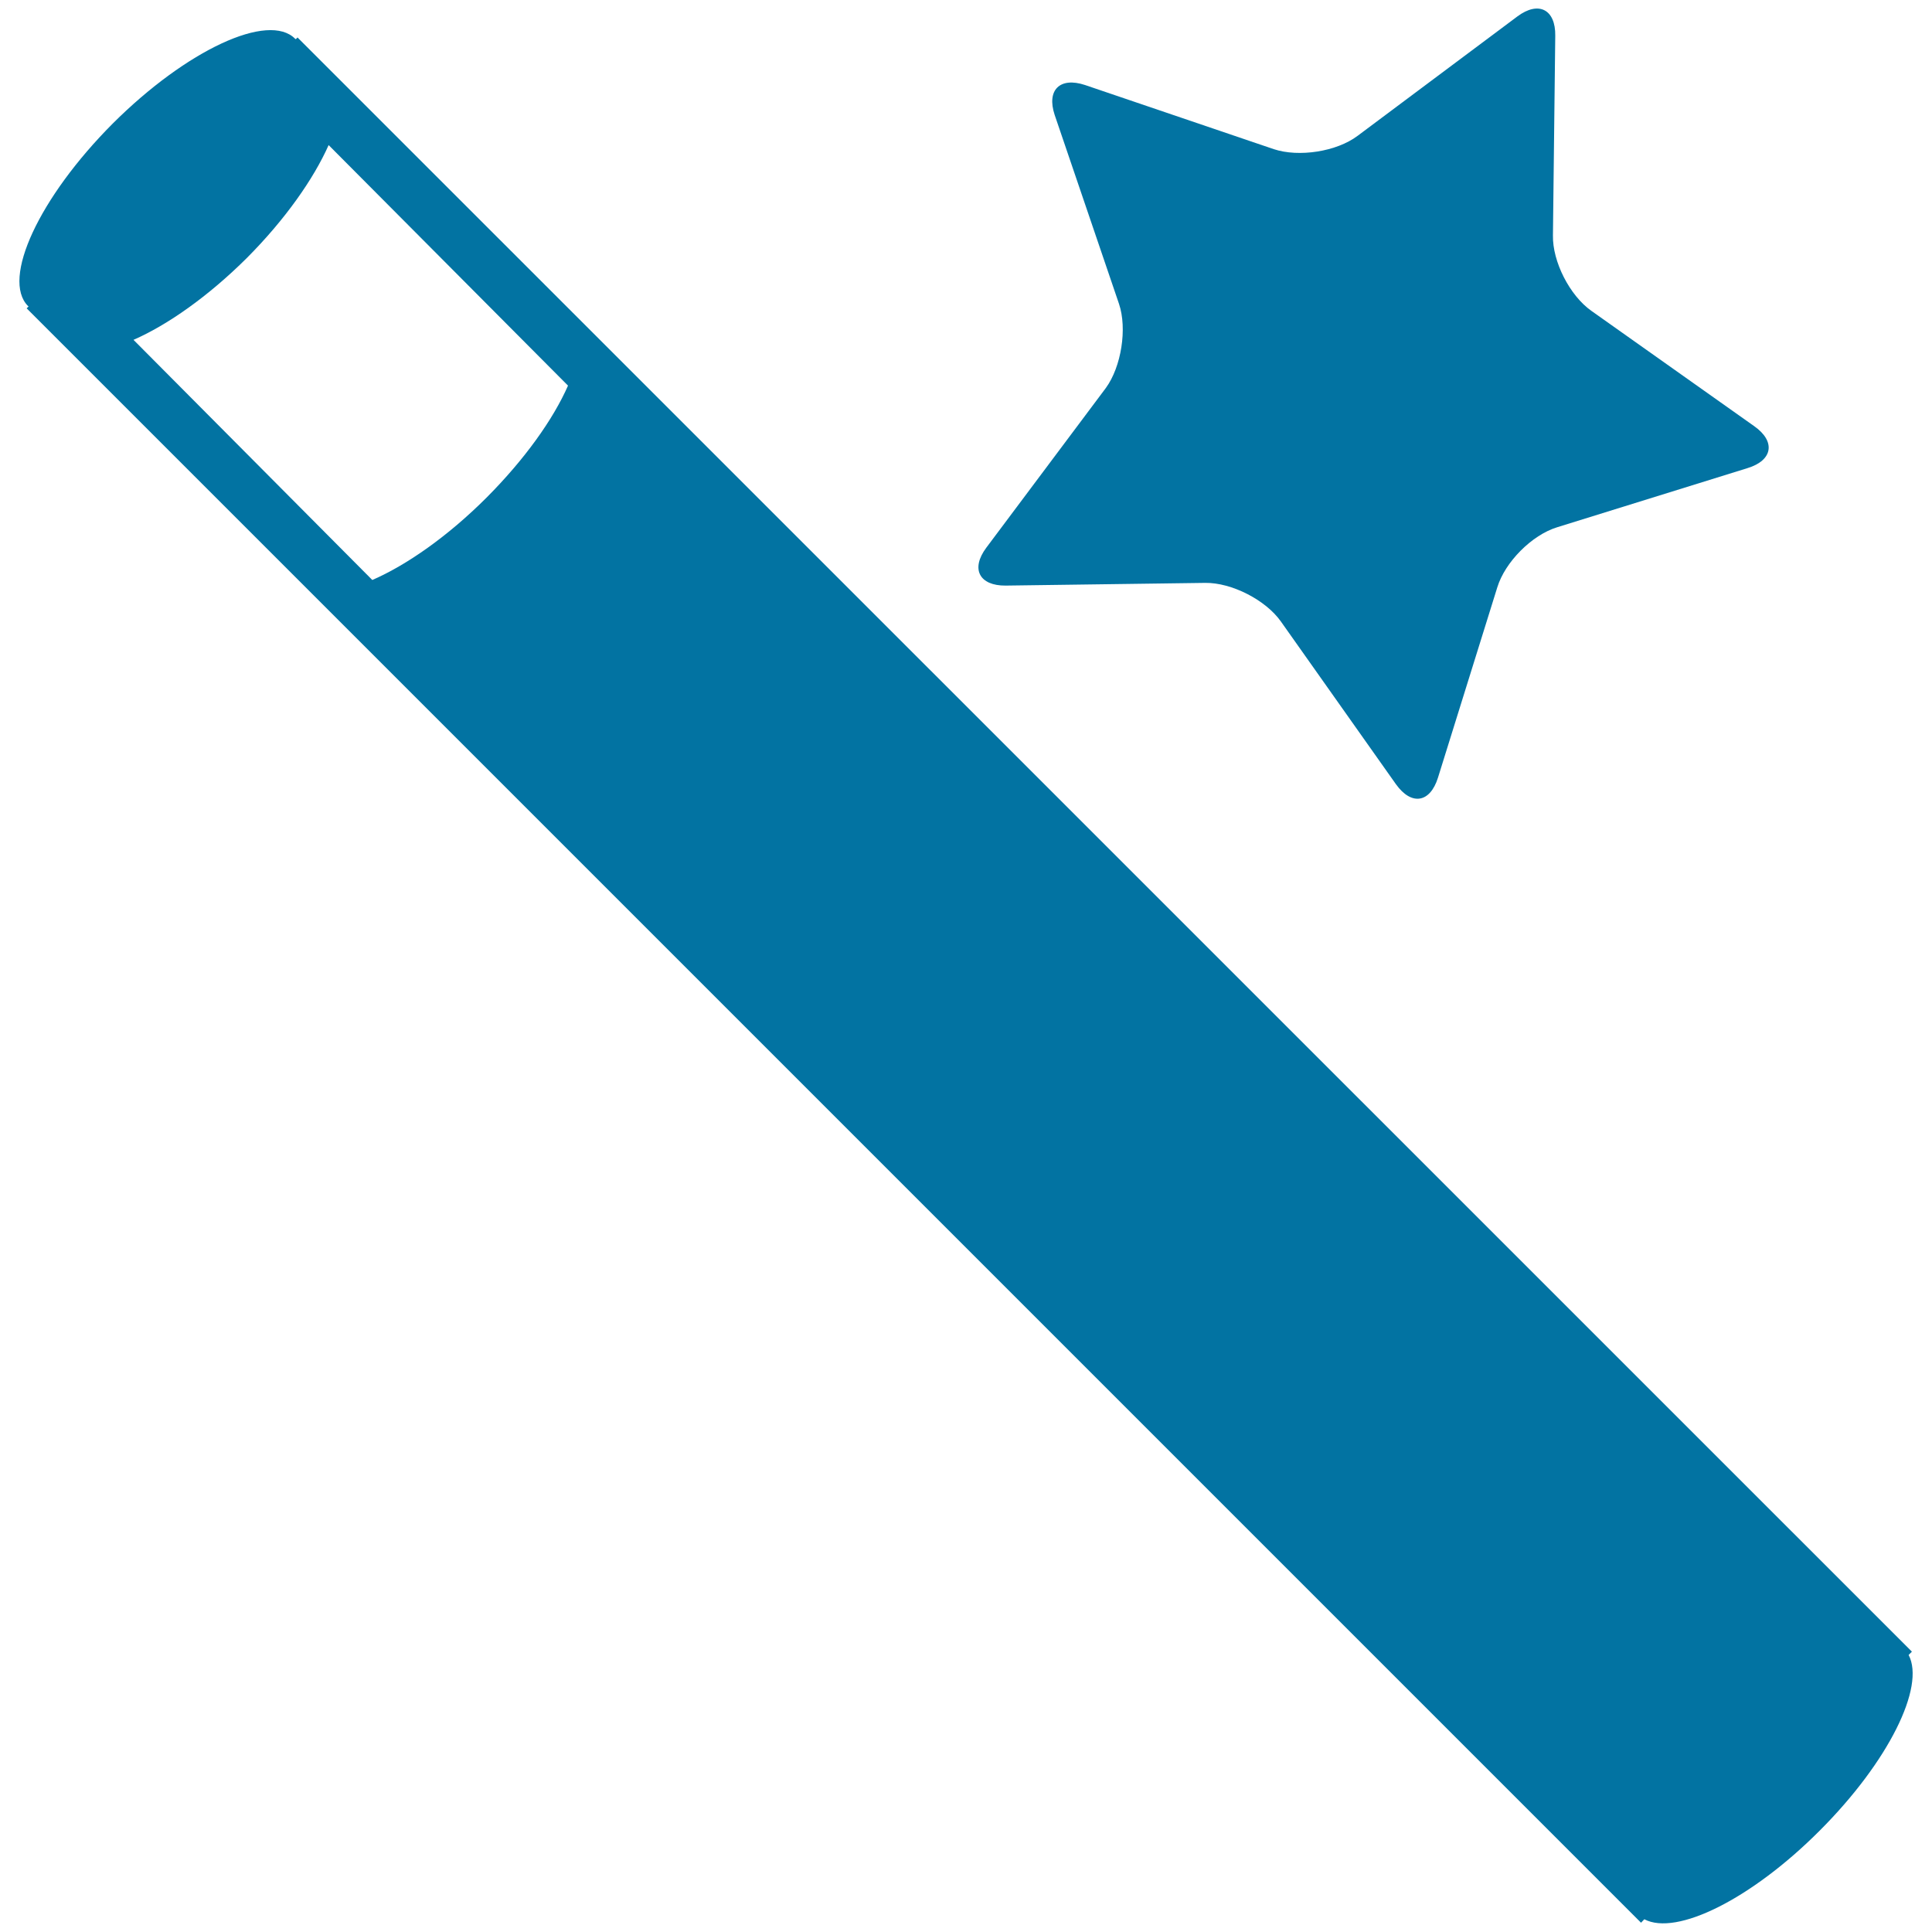
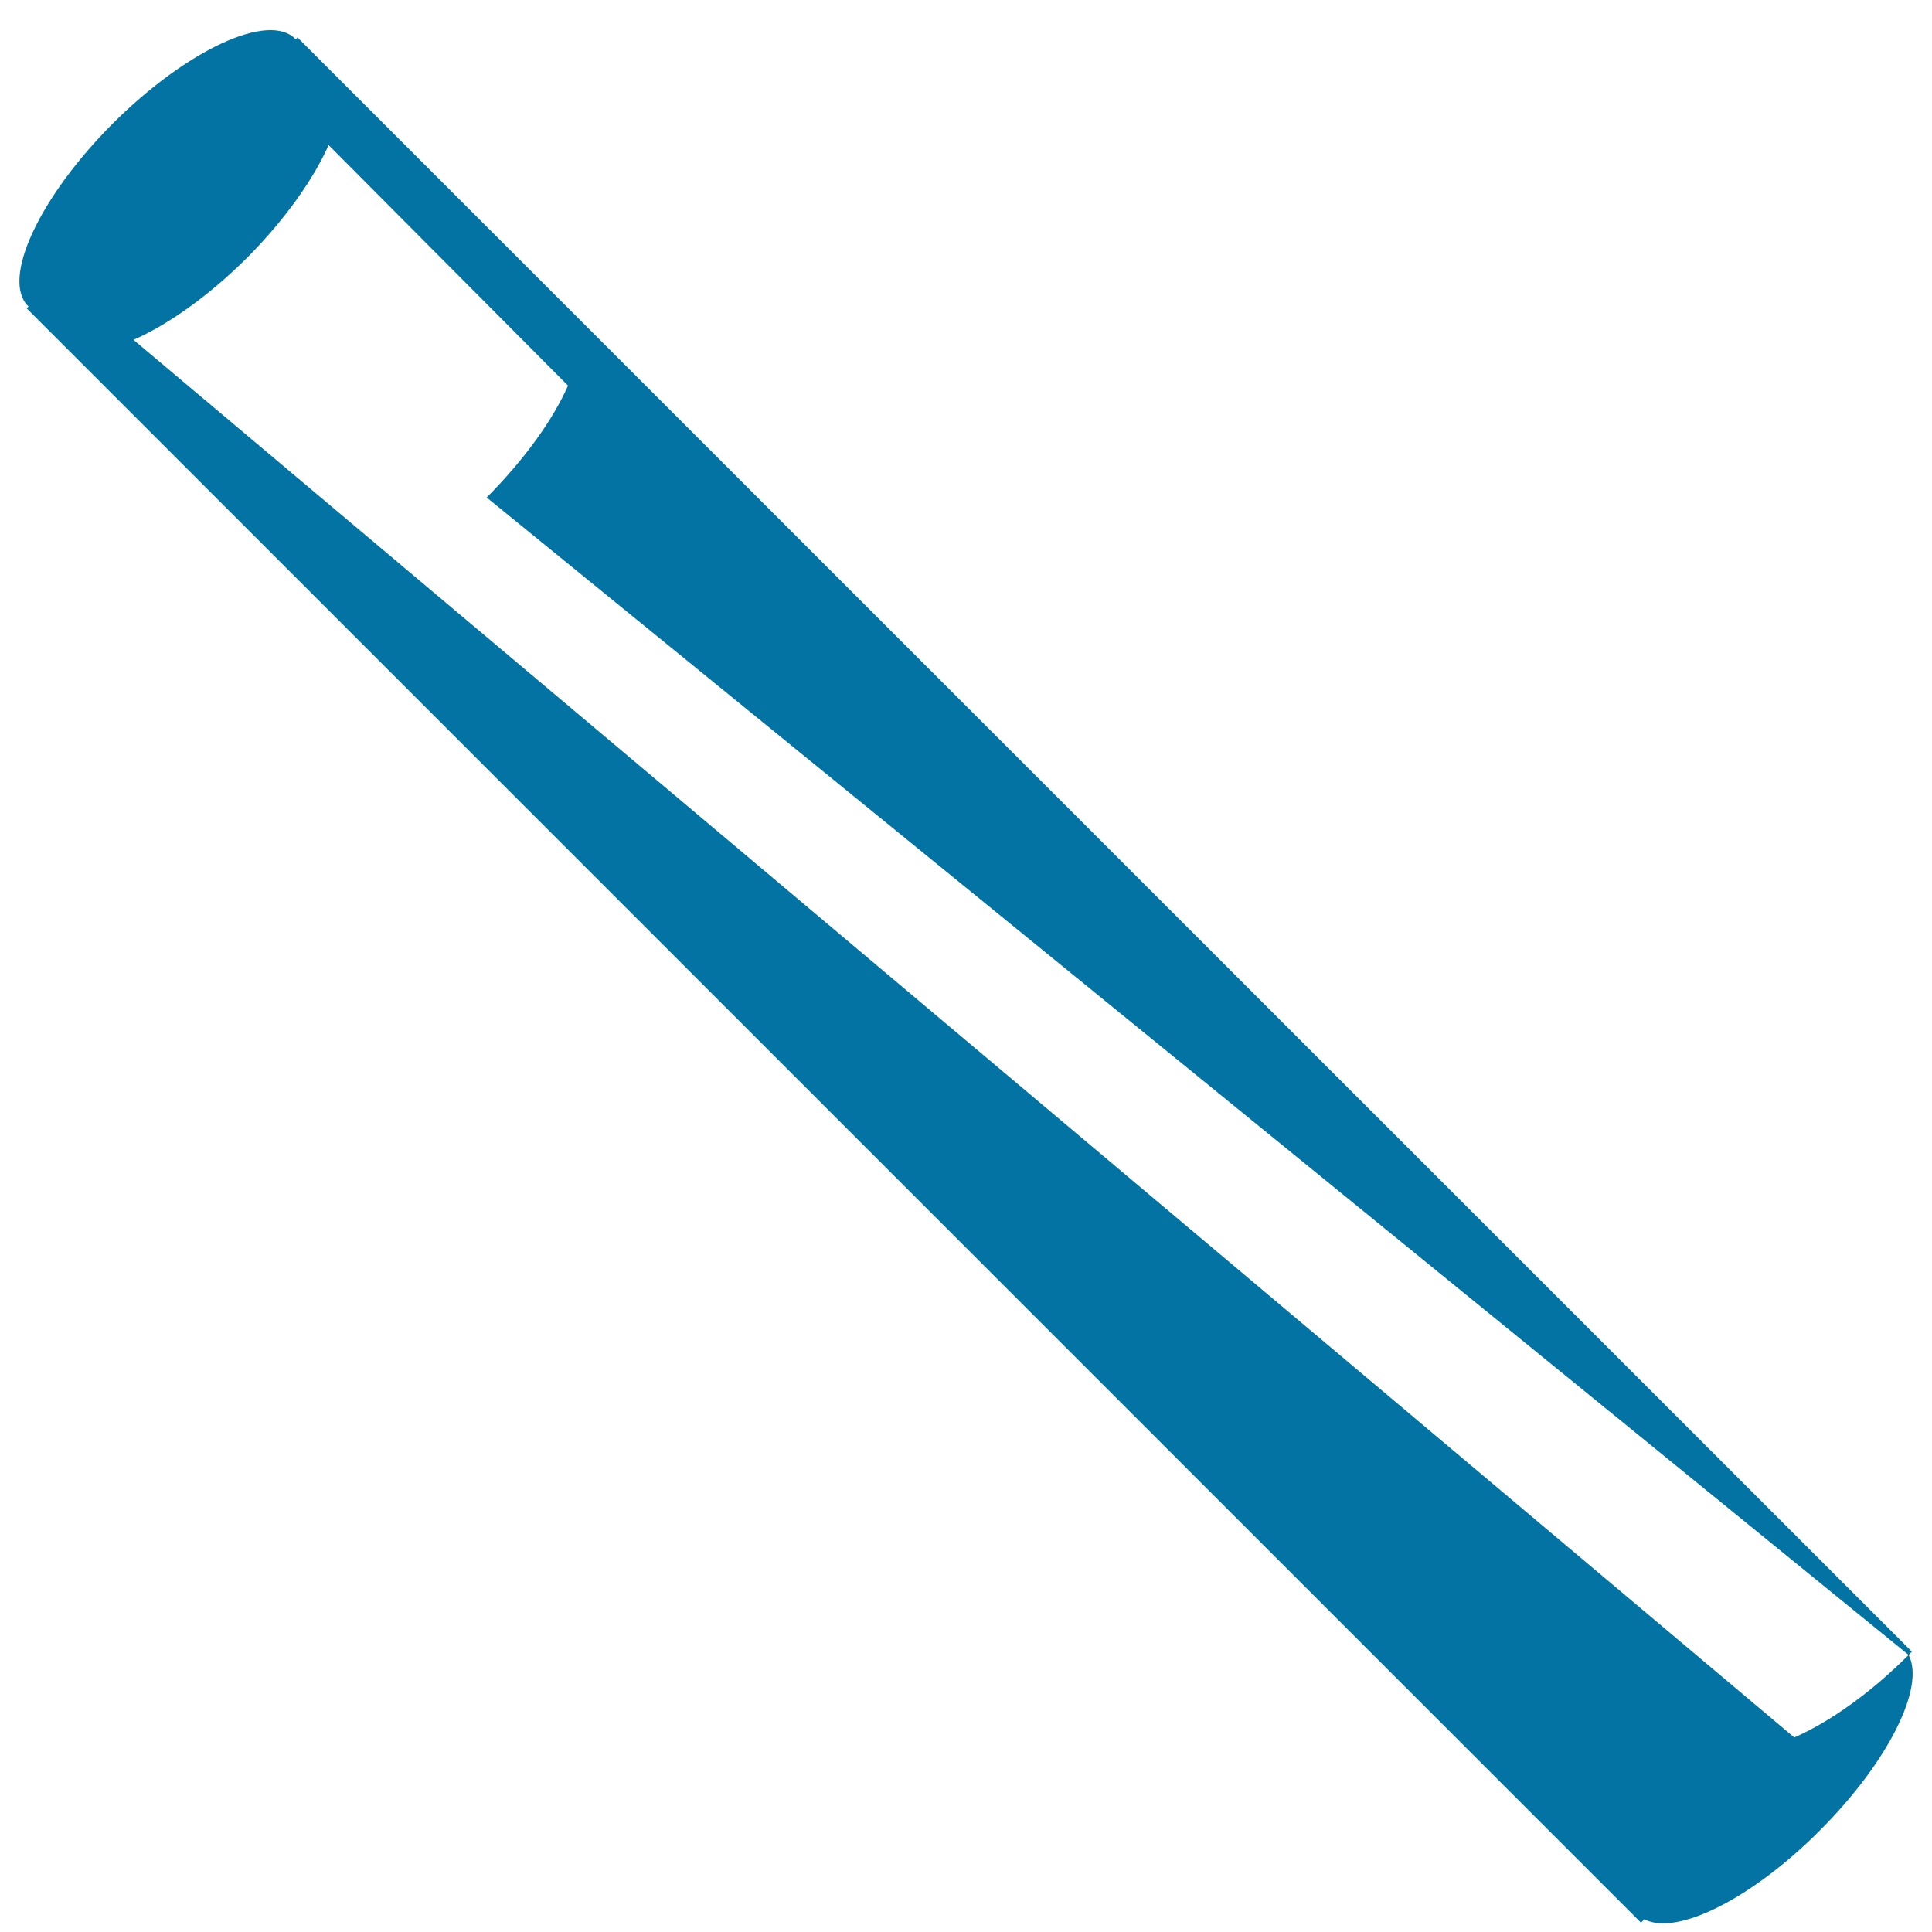
<svg xmlns="http://www.w3.org/2000/svg" viewBox="0 0 1000 1000" style="fill:#0273a2">
  <title>Wizard Stick SVG icon</title>
  <g>
    <g>
      <g>
-         <path d="M520.5,303.1l103.3-1.4c13.6-0.2,31.3,8.8,39.2,20l59.6,84.3c8,11.1,17.6,9.6,21.7-3.5l30.7-98.5c4-13.1,17.9-27.1,31-31.1l98.5-30.6c13.1-4,14.7-13.8,3.5-21.7l-84.3-59.7c-11.2-7.9-20.2-25.5-19.9-39.1l1.2-103.3c0.2-13.6-8.6-18.2-19.6-10l-82.7,61.8c-10.9,8.2-30.4,11.2-43.4,6.9L561.6,44c-13-4.3-20,2.6-15.7,15.5l33.3,97.8c4.3,12.8,1.2,32.5-6.8,43.5l-61.9,82.7C502.3,294.5,506.9,303.2,520.5,303.1z" />
-         <path d="M987.9,856.6l1.7-1.7L154,19.4l-0.9,0.9c-0.1,0-0.1-0.2-0.3-0.2c-13.8-14-56.2,5.7-94.4,43.8c-38.1,38.2-57.8,80.5-43.9,94.5c0.1,0.1,0.3,0.1,0.3,0.2l-1,1l835.6,835.6l1.7-1.8c16.6,8.8,55.4-10.4,90.8-45.9C977.5,911.9,996.6,873.1,987.9,856.6z M251.9,257.5c-20.2,20.2-41.5,35-59.2,42.7L69.1,175.9c17.6-7.7,38.7-22.5,58.7-42.4c19.9-20,34.5-40.9,42.3-58.4L294,199.6C286.3,217.1,271.6,237.7,251.9,257.5z" />
+         <path d="M987.9,856.6l1.7-1.7L154,19.4l-0.9,0.9c-0.1,0-0.1-0.2-0.3-0.2c-13.8-14-56.2,5.7-94.4,43.8c-38.1,38.2-57.8,80.5-43.9,94.5c0.1,0.1,0.3,0.1,0.3,0.2l-1,1l835.6,835.6l1.7-1.8c16.6,8.8,55.4-10.4,90.8-45.9C977.5,911.9,996.6,873.1,987.9,856.6z c-20.2,20.2-41.5,35-59.2,42.7L69.1,175.9c17.6-7.7,38.7-22.5,58.7-42.4c19.9-20,34.5-40.9,42.3-58.4L294,199.6C286.3,217.1,271.6,237.7,251.9,257.5z" />
      </g>
    </g>
  </g>
</svg>